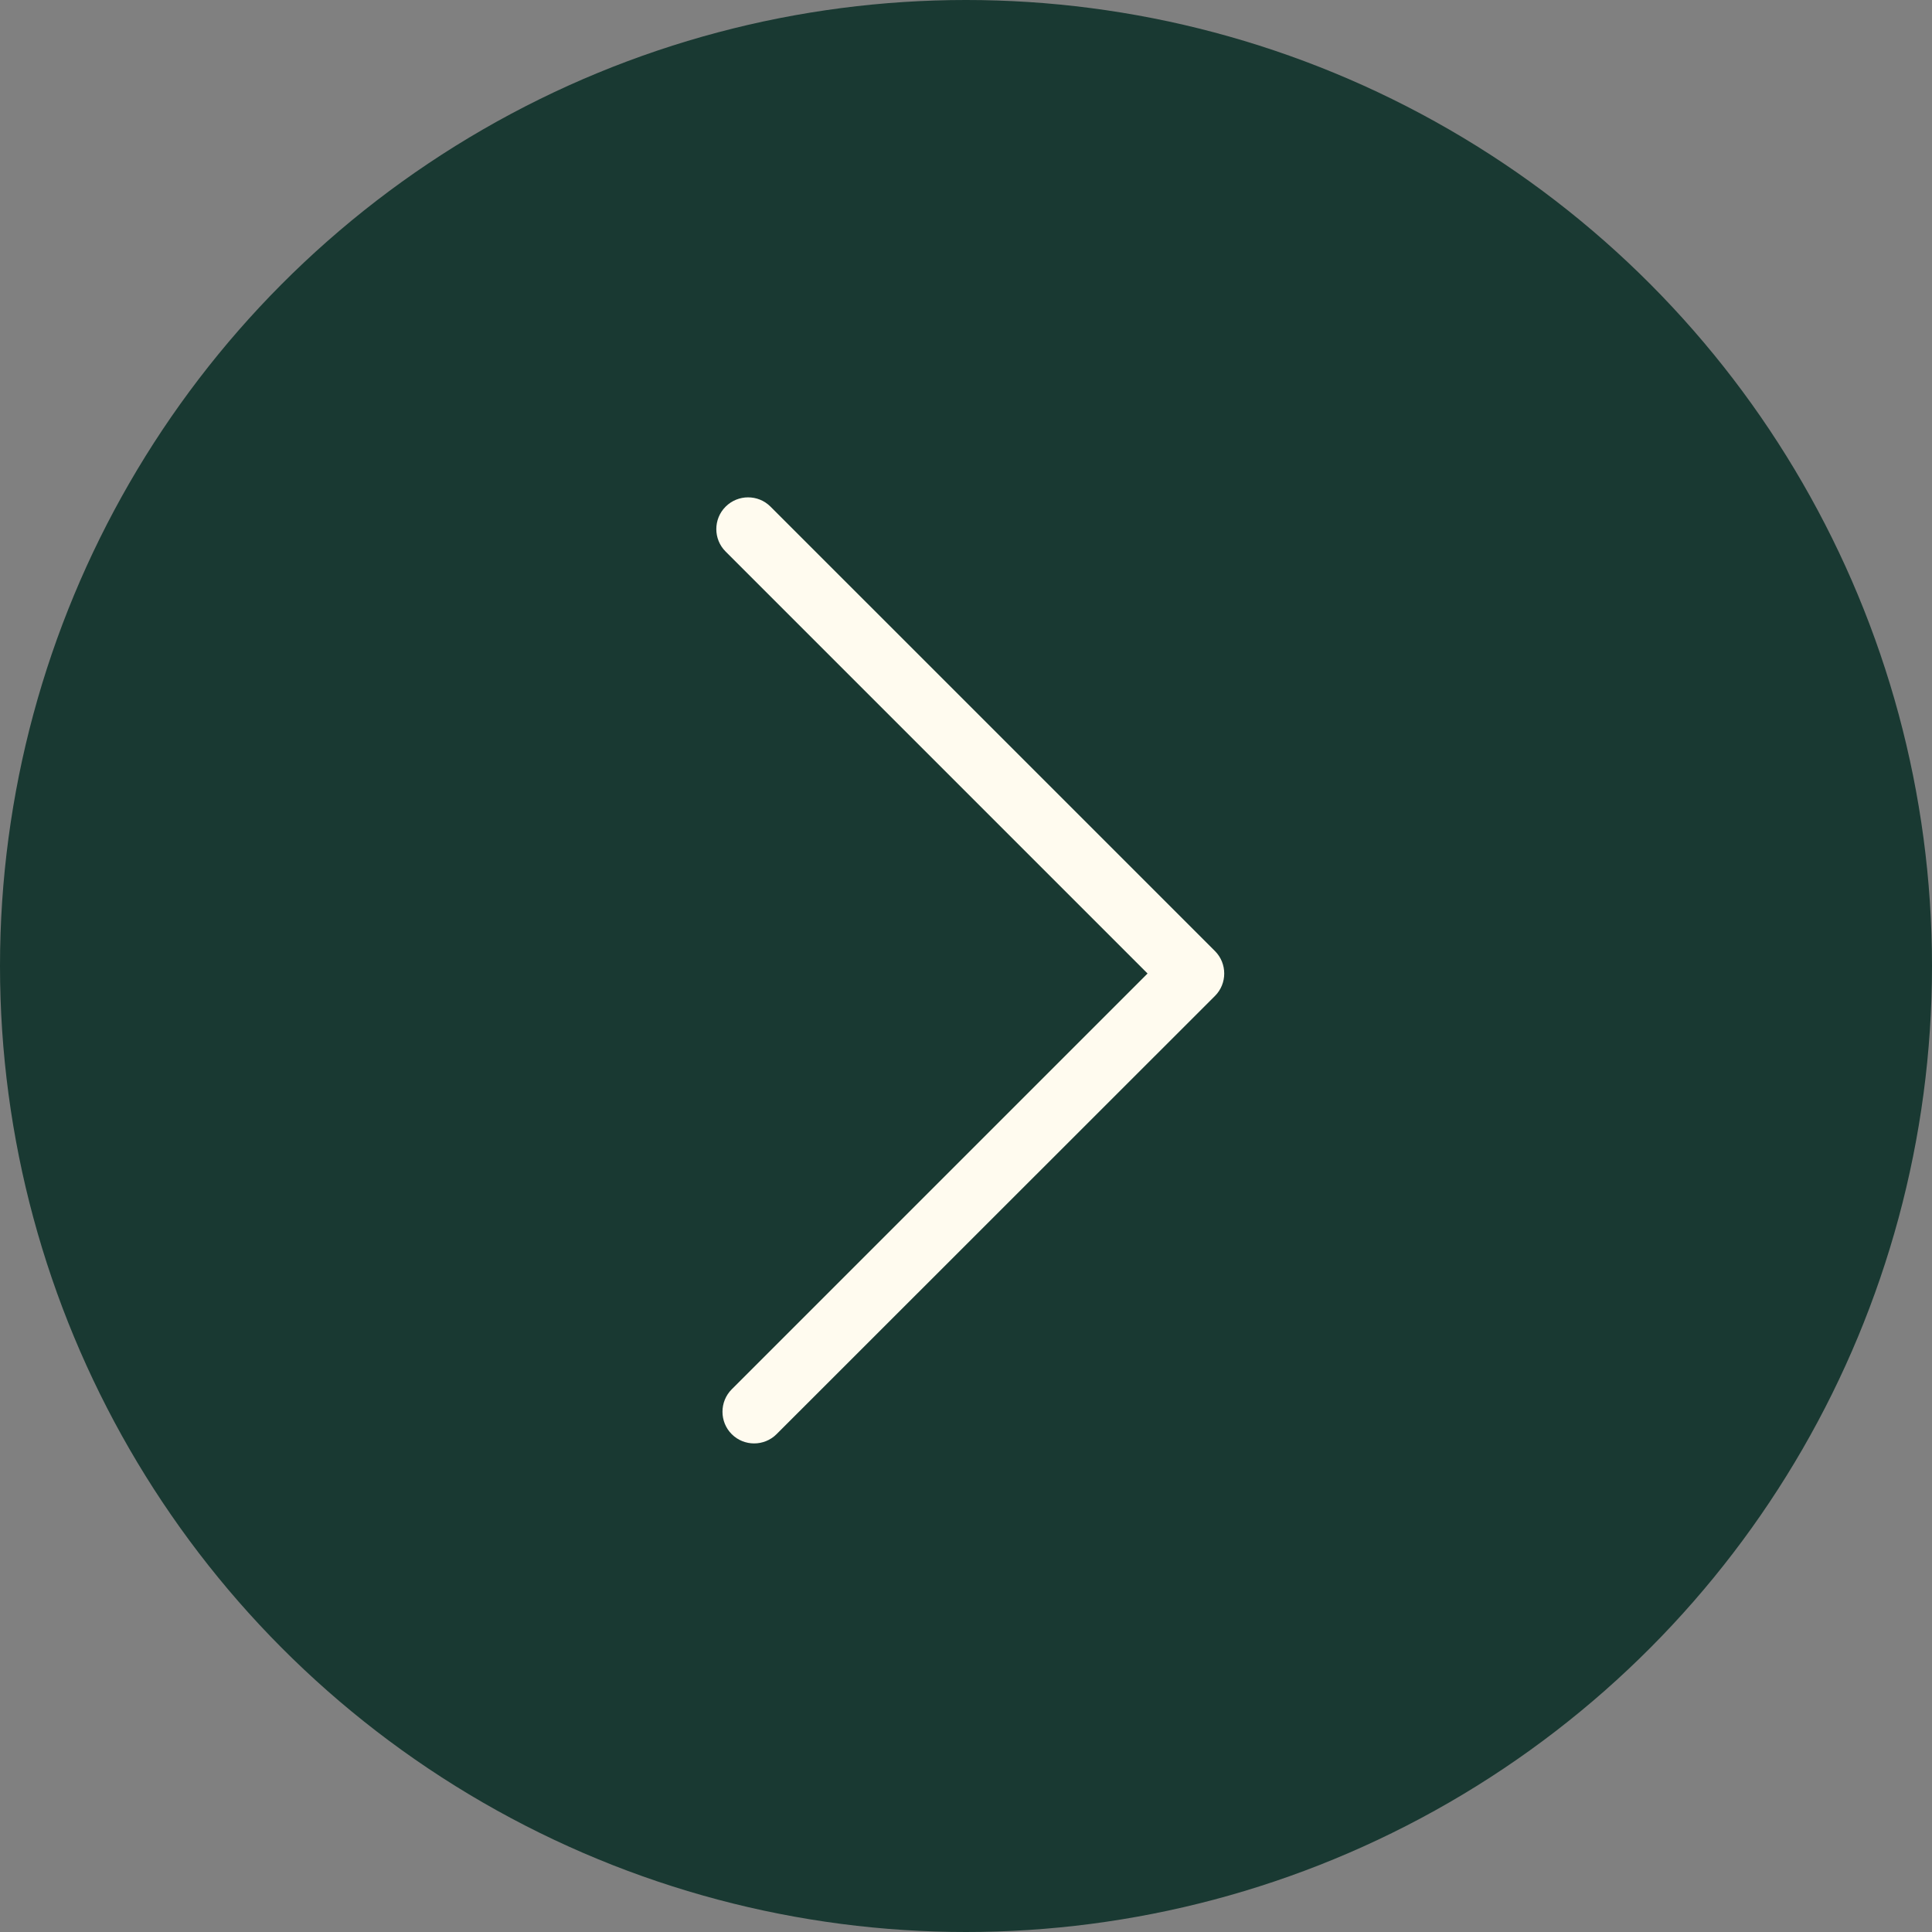
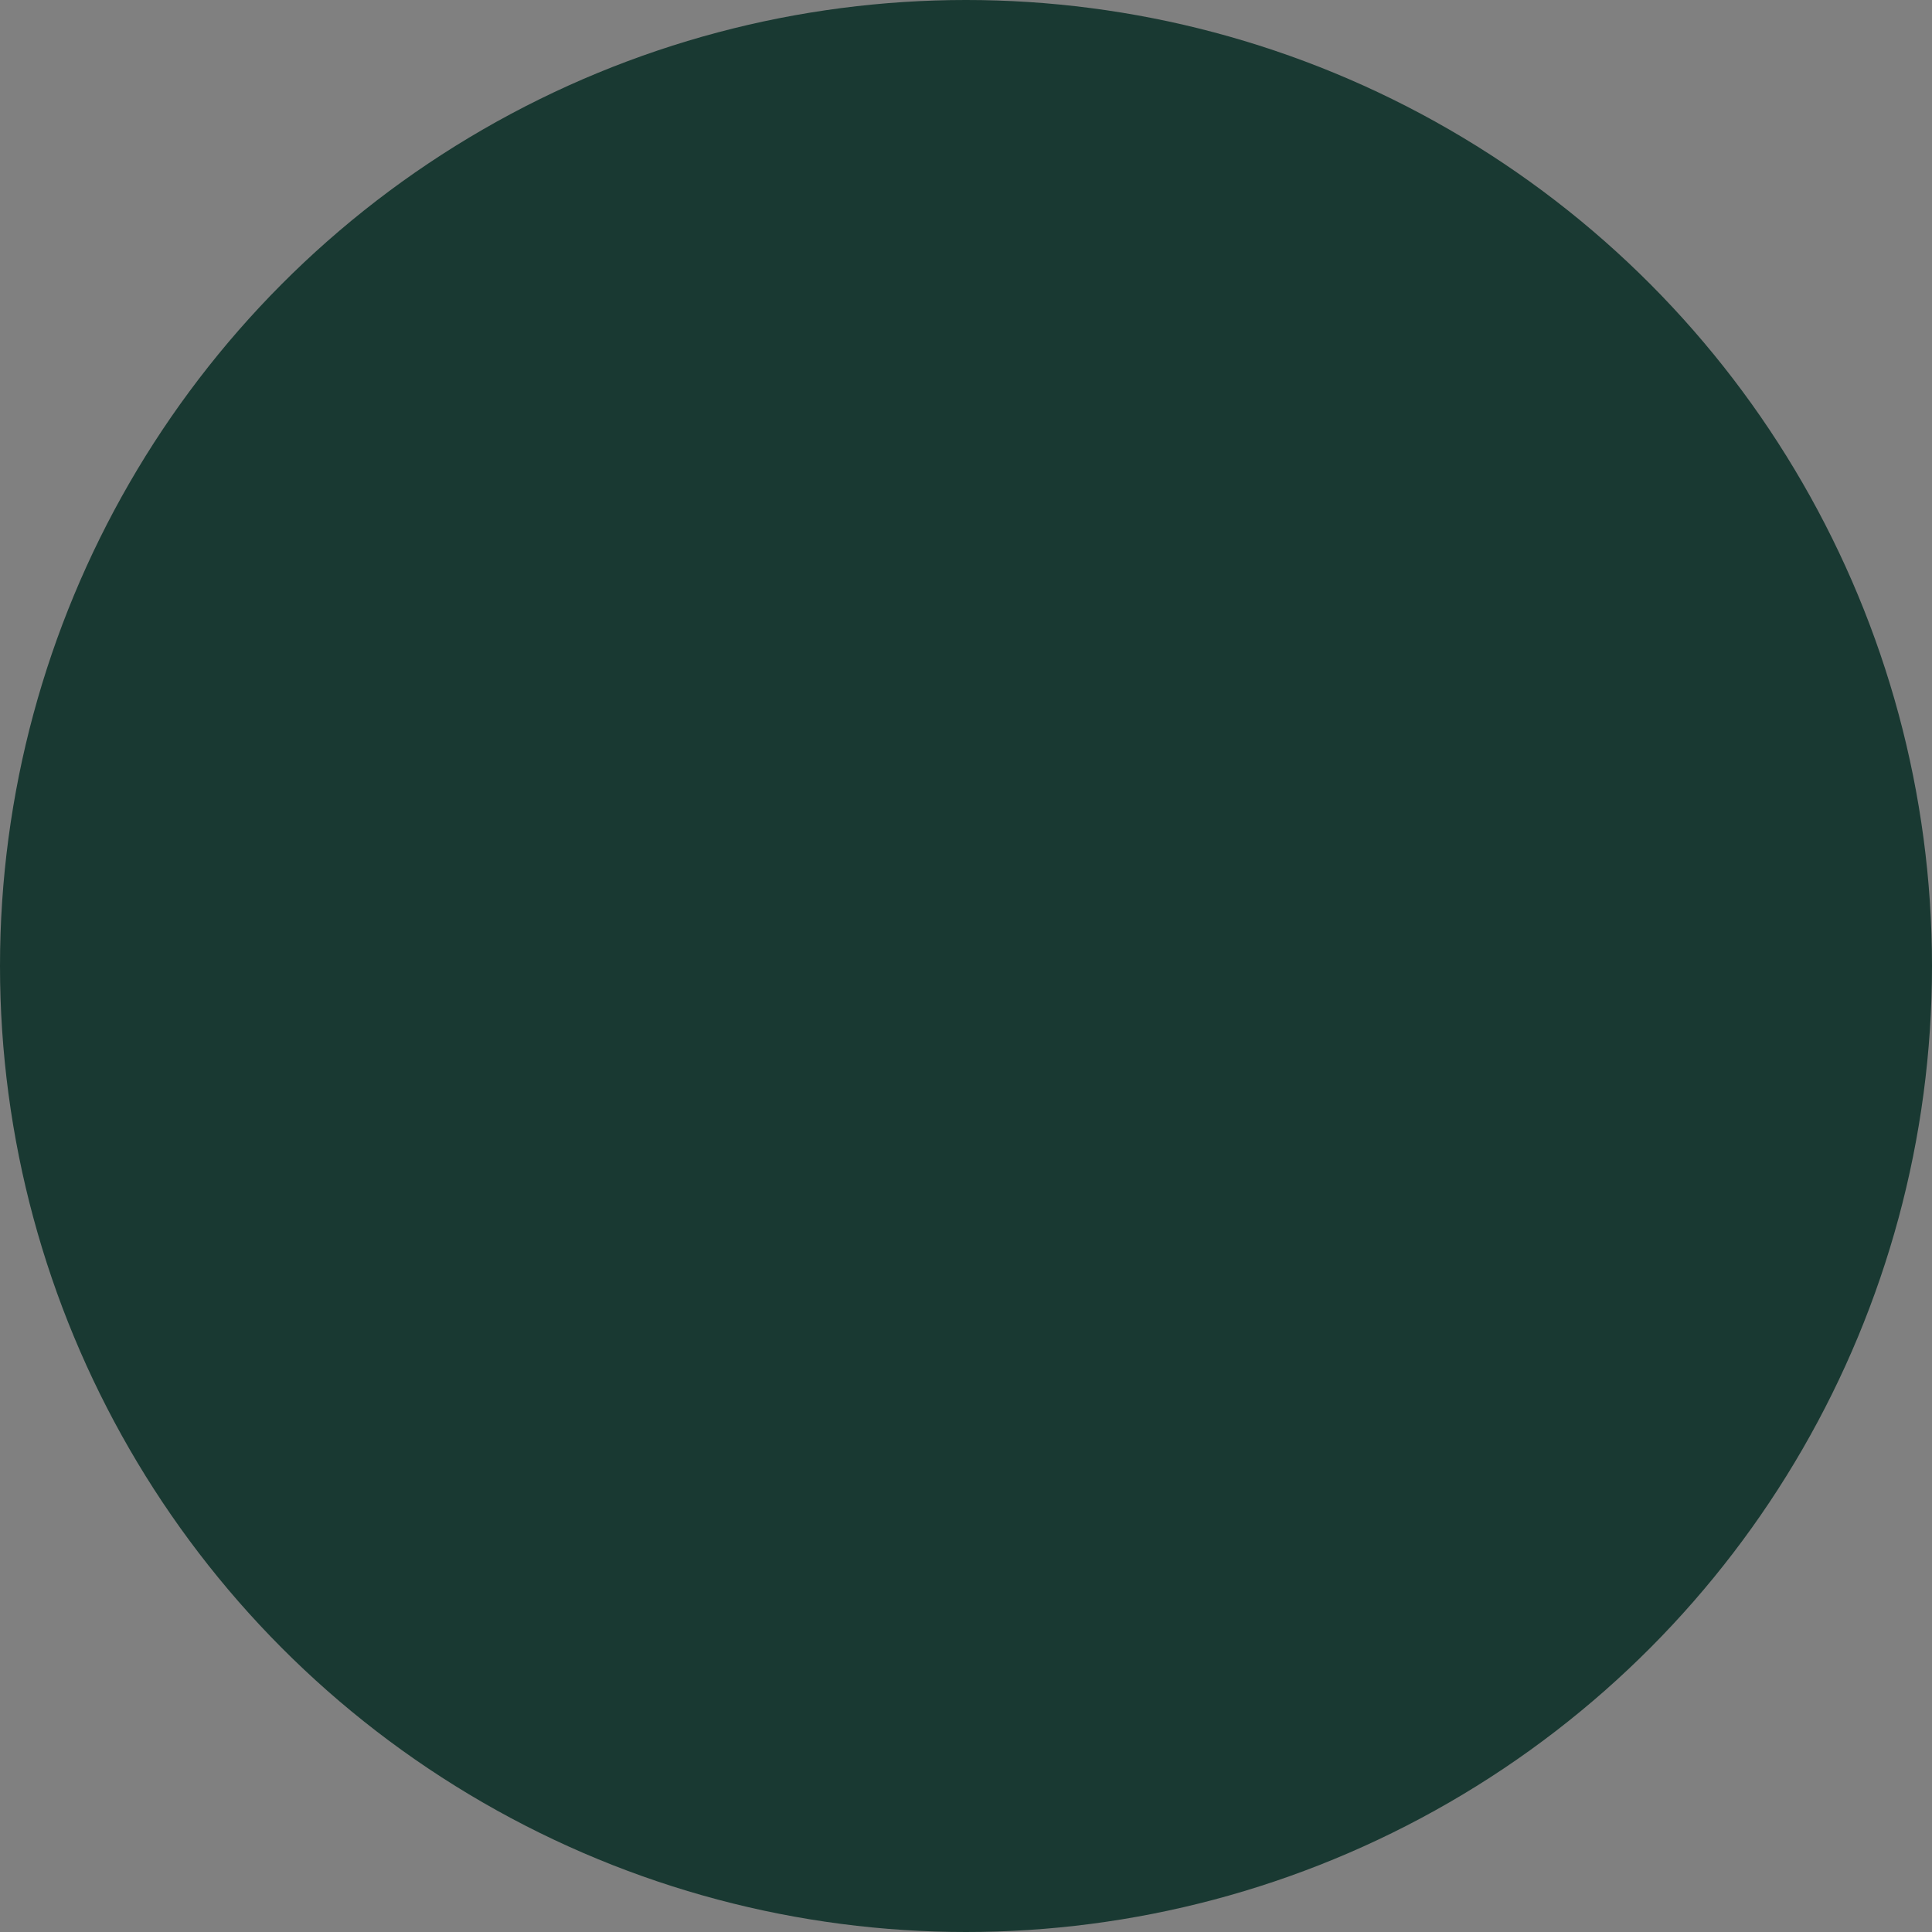
<svg xmlns="http://www.w3.org/2000/svg" width="72" height="72" viewBox="0 0 72 72" fill="none">
  <rect x="0" y="0" width="72" height="72" fill="#808080" stroke="none" />
  <circle cx="36" cy="36" r="36" fill="#193932" />
-   <path d="M27.875 18.535C27.576 18.535 27.269 18.653 27.04 18.883C26.58 19.342 26.58 20.094 27.04 20.553L42.766 36.28L27.269 51.776C26.81 52.236 26.81 52.988 27.269 53.447C27.729 53.907 28.48 53.907 28.94 53.447L45.279 37.115C45.738 36.656 45.738 35.904 45.279 35.444L28.717 18.883C28.48 18.646 28.181 18.535 27.875 18.535Z" fill="#FFFBEF" />
</svg>